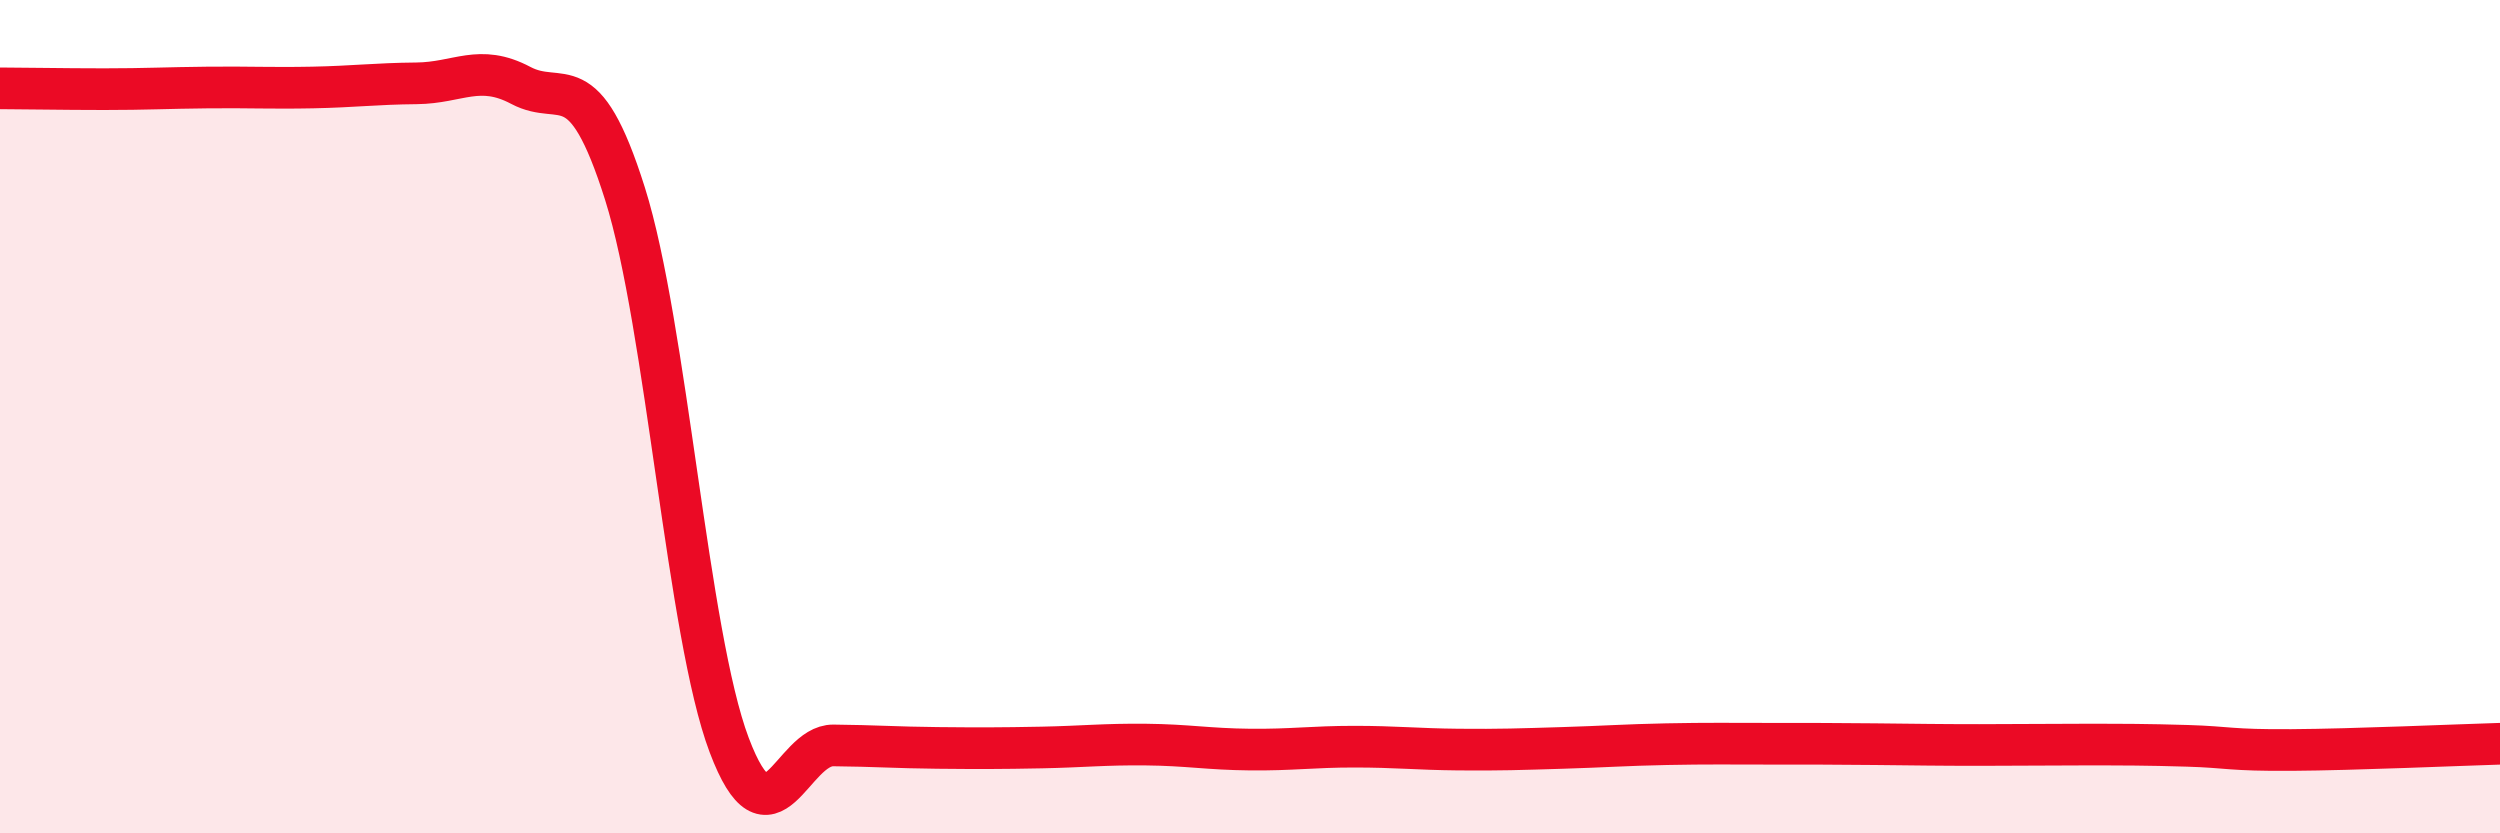
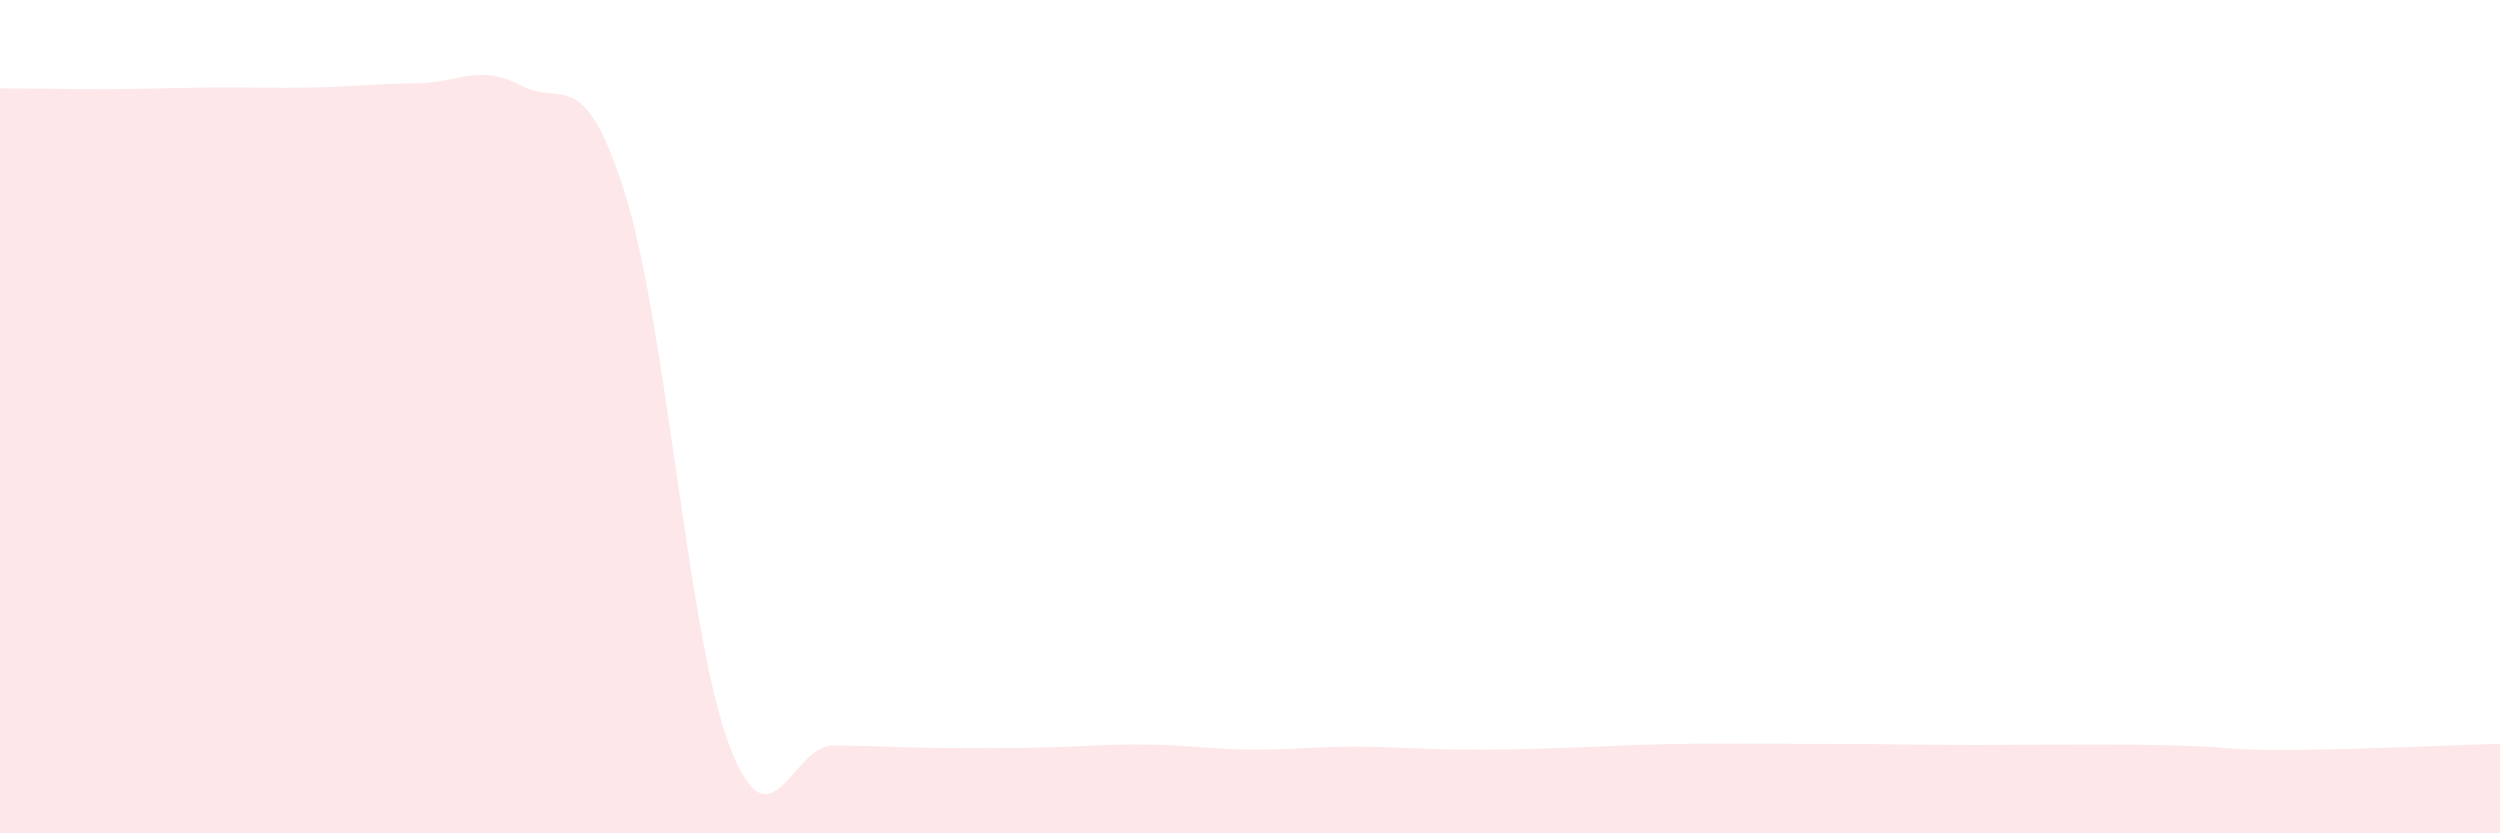
<svg xmlns="http://www.w3.org/2000/svg" width="60" height="20" viewBox="0 0 60 20">
  <path d="M 0,2.12 C 0.5,2.12 1.5,2.14 2.5,2.14 C 3.5,2.14 4,2.11 5,2.1 C 6,2.09 6.5,2.12 7.5,2.1 C 8.5,2.08 9,2.01 10,2 C 11,1.99 11.5,1.52 12.5,2.05 C 13.5,2.58 14,1.48 15,4.65 C 16,7.82 16.5,15.23 17.5,17.88 C 18.5,20.53 19,17.88 20,17.89 C 21,17.9 21.5,17.94 22.5,17.95 C 23.5,17.96 24,17.96 25,17.94 C 26,17.92 26.5,17.86 27.5,17.87 C 28.5,17.88 29,17.98 30,17.99 C 31,18 31.5,17.92 32.5,17.92 C 33.5,17.92 34,17.98 35,17.99 C 36,18 36.5,17.98 37.5,17.95 C 38.5,17.92 39,17.88 40,17.86 C 41,17.84 41.5,17.85 42.5,17.85 C 43.5,17.85 44,17.85 45,17.86 C 46,17.87 46.5,17.88 47.5,17.88 C 48.5,17.88 49,17.87 50,17.87 C 51,17.87 51.5,17.87 52.5,17.9 C 53.5,17.93 53.5,18.01 55,18 C 56.5,17.99 59,17.88 60,17.85L60 20L0 20Z" fill="#EB0A25" opacity="0.1" stroke-linecap="round" stroke-linejoin="round" />
-   <path d="M 0,2.12 C 0.5,2.12 1.5,2.14 2.5,2.14 C 3.5,2.14 4,2.11 5,2.1 C 6,2.09 6.5,2.12 7.5,2.1 C 8.5,2.08 9,2.01 10,2 C 11,1.99 11.5,1.52 12.5,2.05 C 13.5,2.58 14,1.48 15,4.65 C 16,7.82 16.5,15.23 17.5,17.88 C 18.5,20.53 19,17.88 20,17.89 C 21,17.9 21.5,17.94 22.5,17.95 C 23.5,17.96 24,17.96 25,17.94 C 26,17.92 26.5,17.86 27.5,17.87 C 28.5,17.88 29,17.98 30,17.99 C 31,18 31.5,17.92 32.5,17.92 C 33.5,17.92 34,17.98 35,17.99 C 36,18 36.5,17.98 37.5,17.95 C 38.5,17.92 39,17.88 40,17.86 C 41,17.84 41.5,17.85 42.5,17.85 C 43.5,17.85 44,17.85 45,17.86 C 46,17.87 46.5,17.88 47.5,17.88 C 48.5,17.88 49,17.87 50,17.87 C 51,17.87 51.5,17.87 52.5,17.9 C 53.5,17.93 53.5,18.01 55,18 C 56.5,17.99 59,17.88 60,17.85" stroke="#EB0A25" stroke-width="1" fill="none" stroke-linecap="round" stroke-linejoin="round" />
</svg>